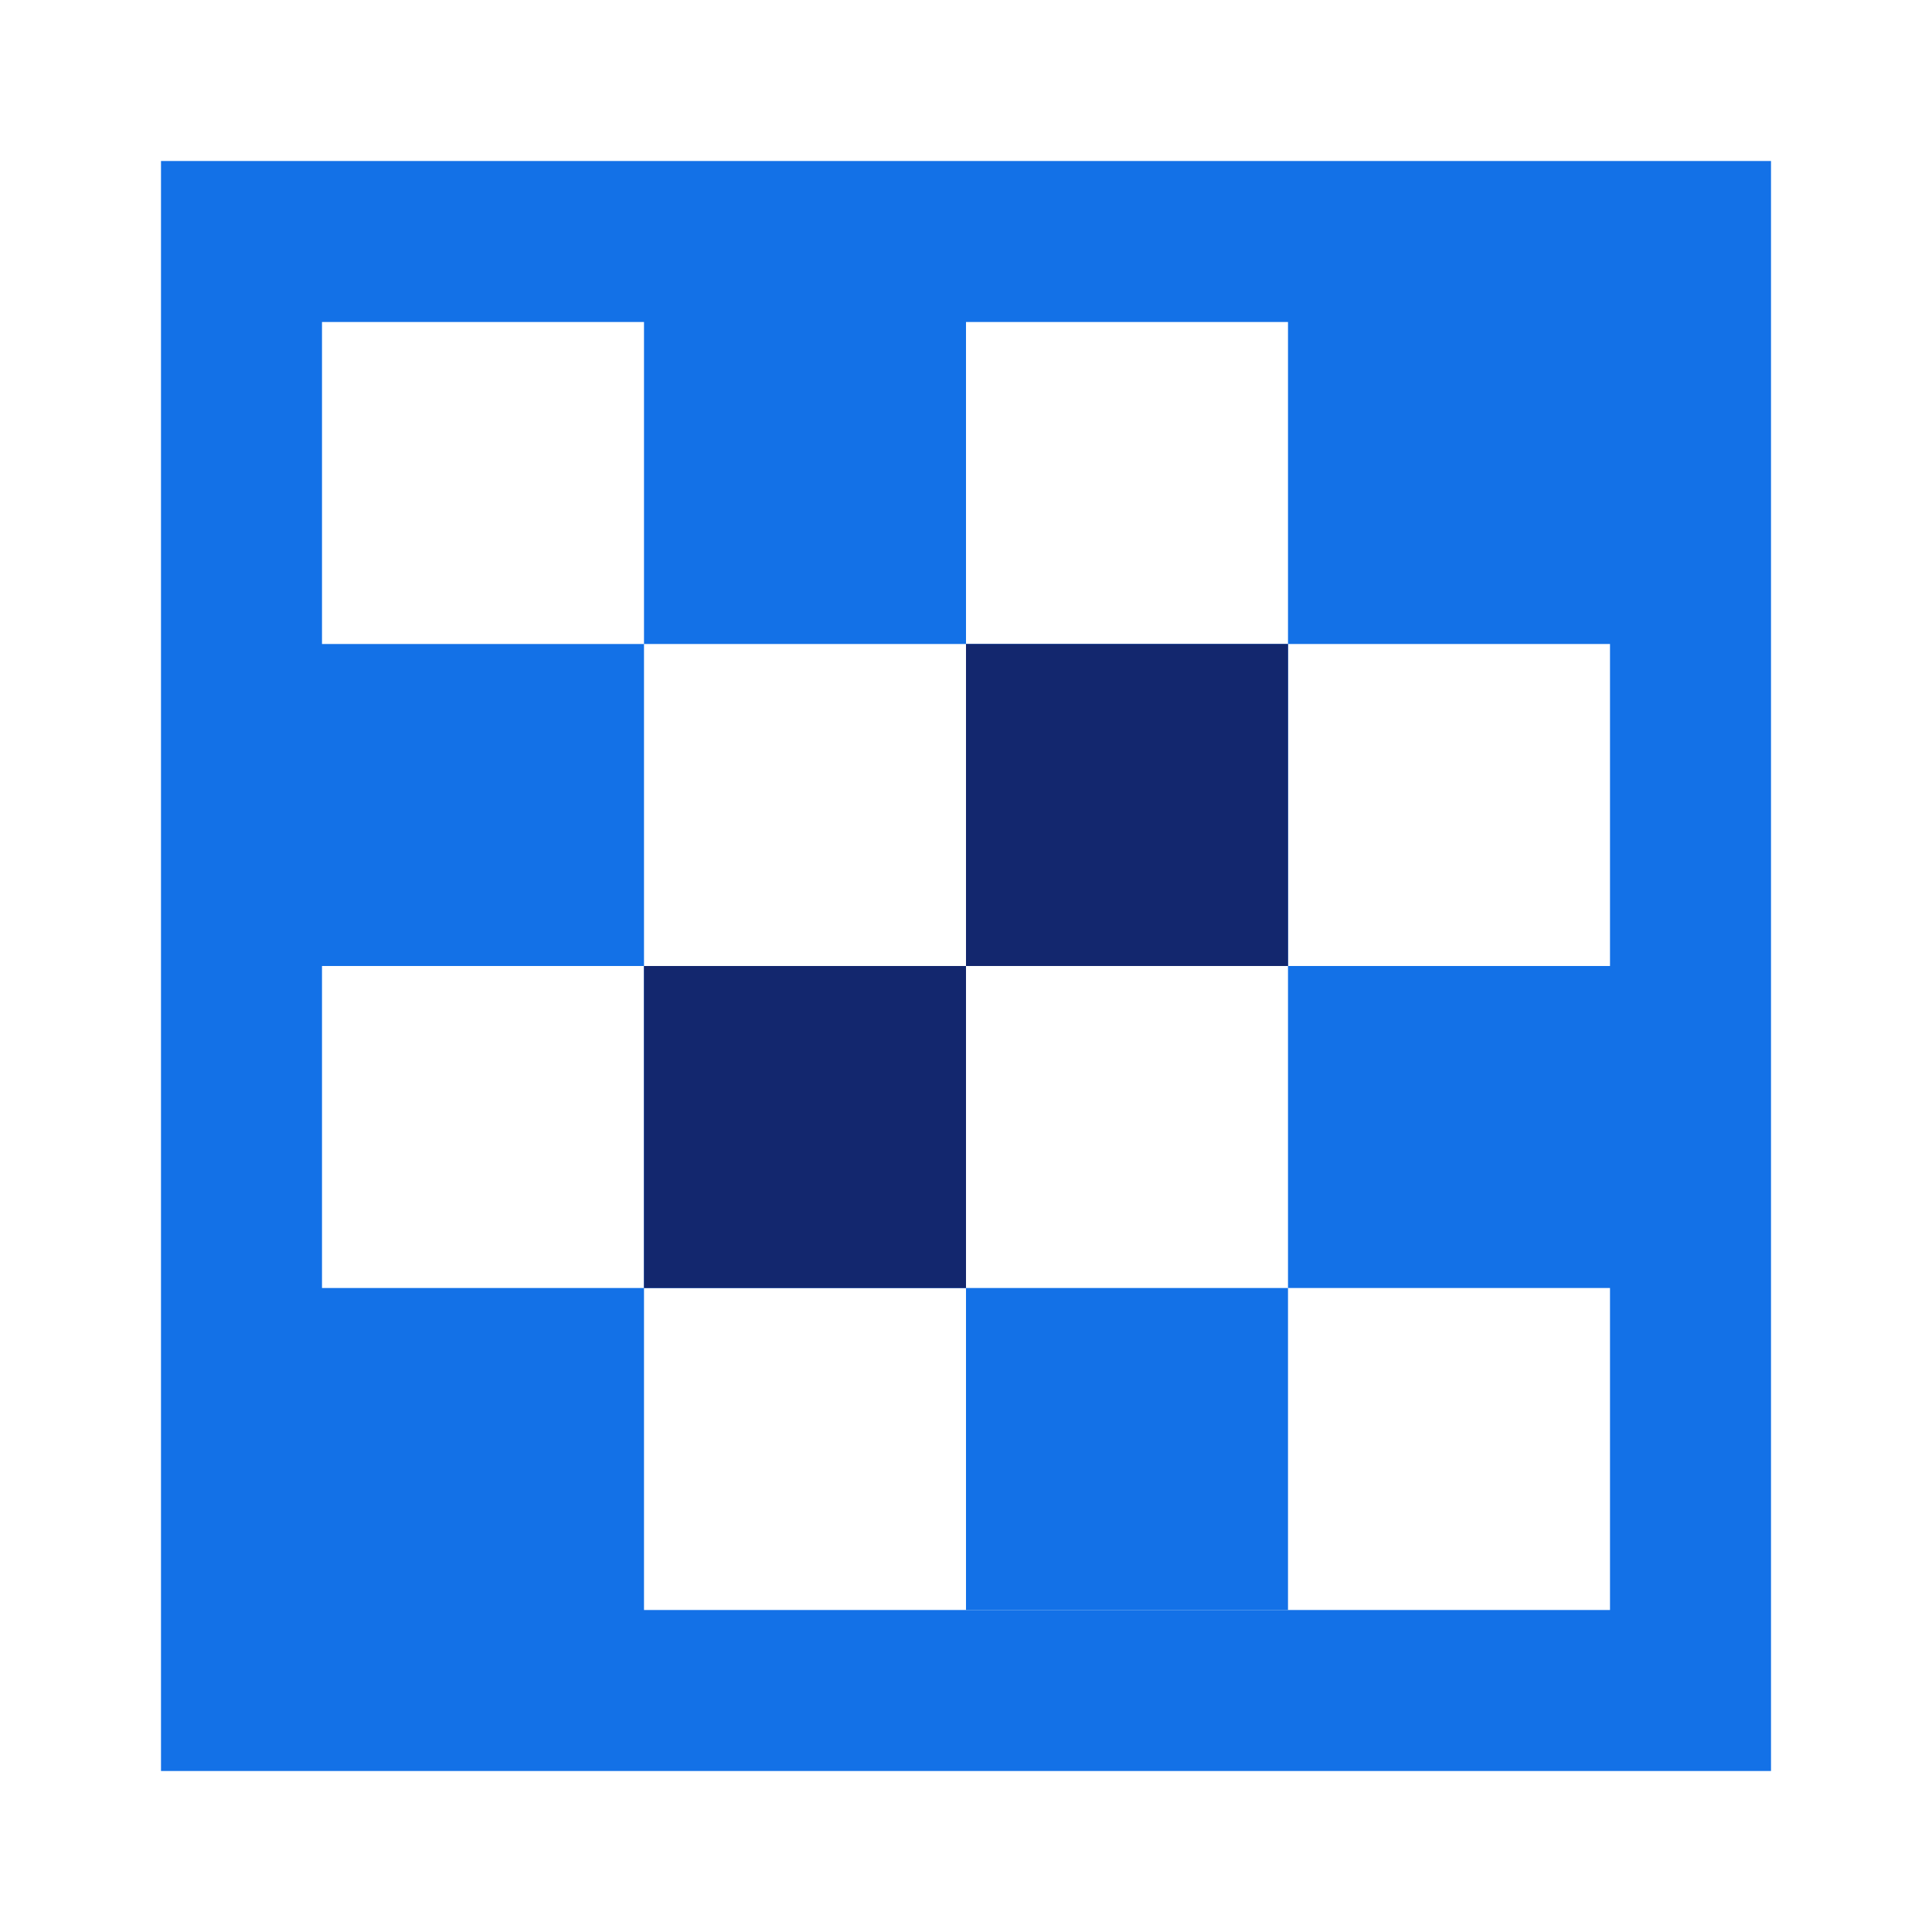
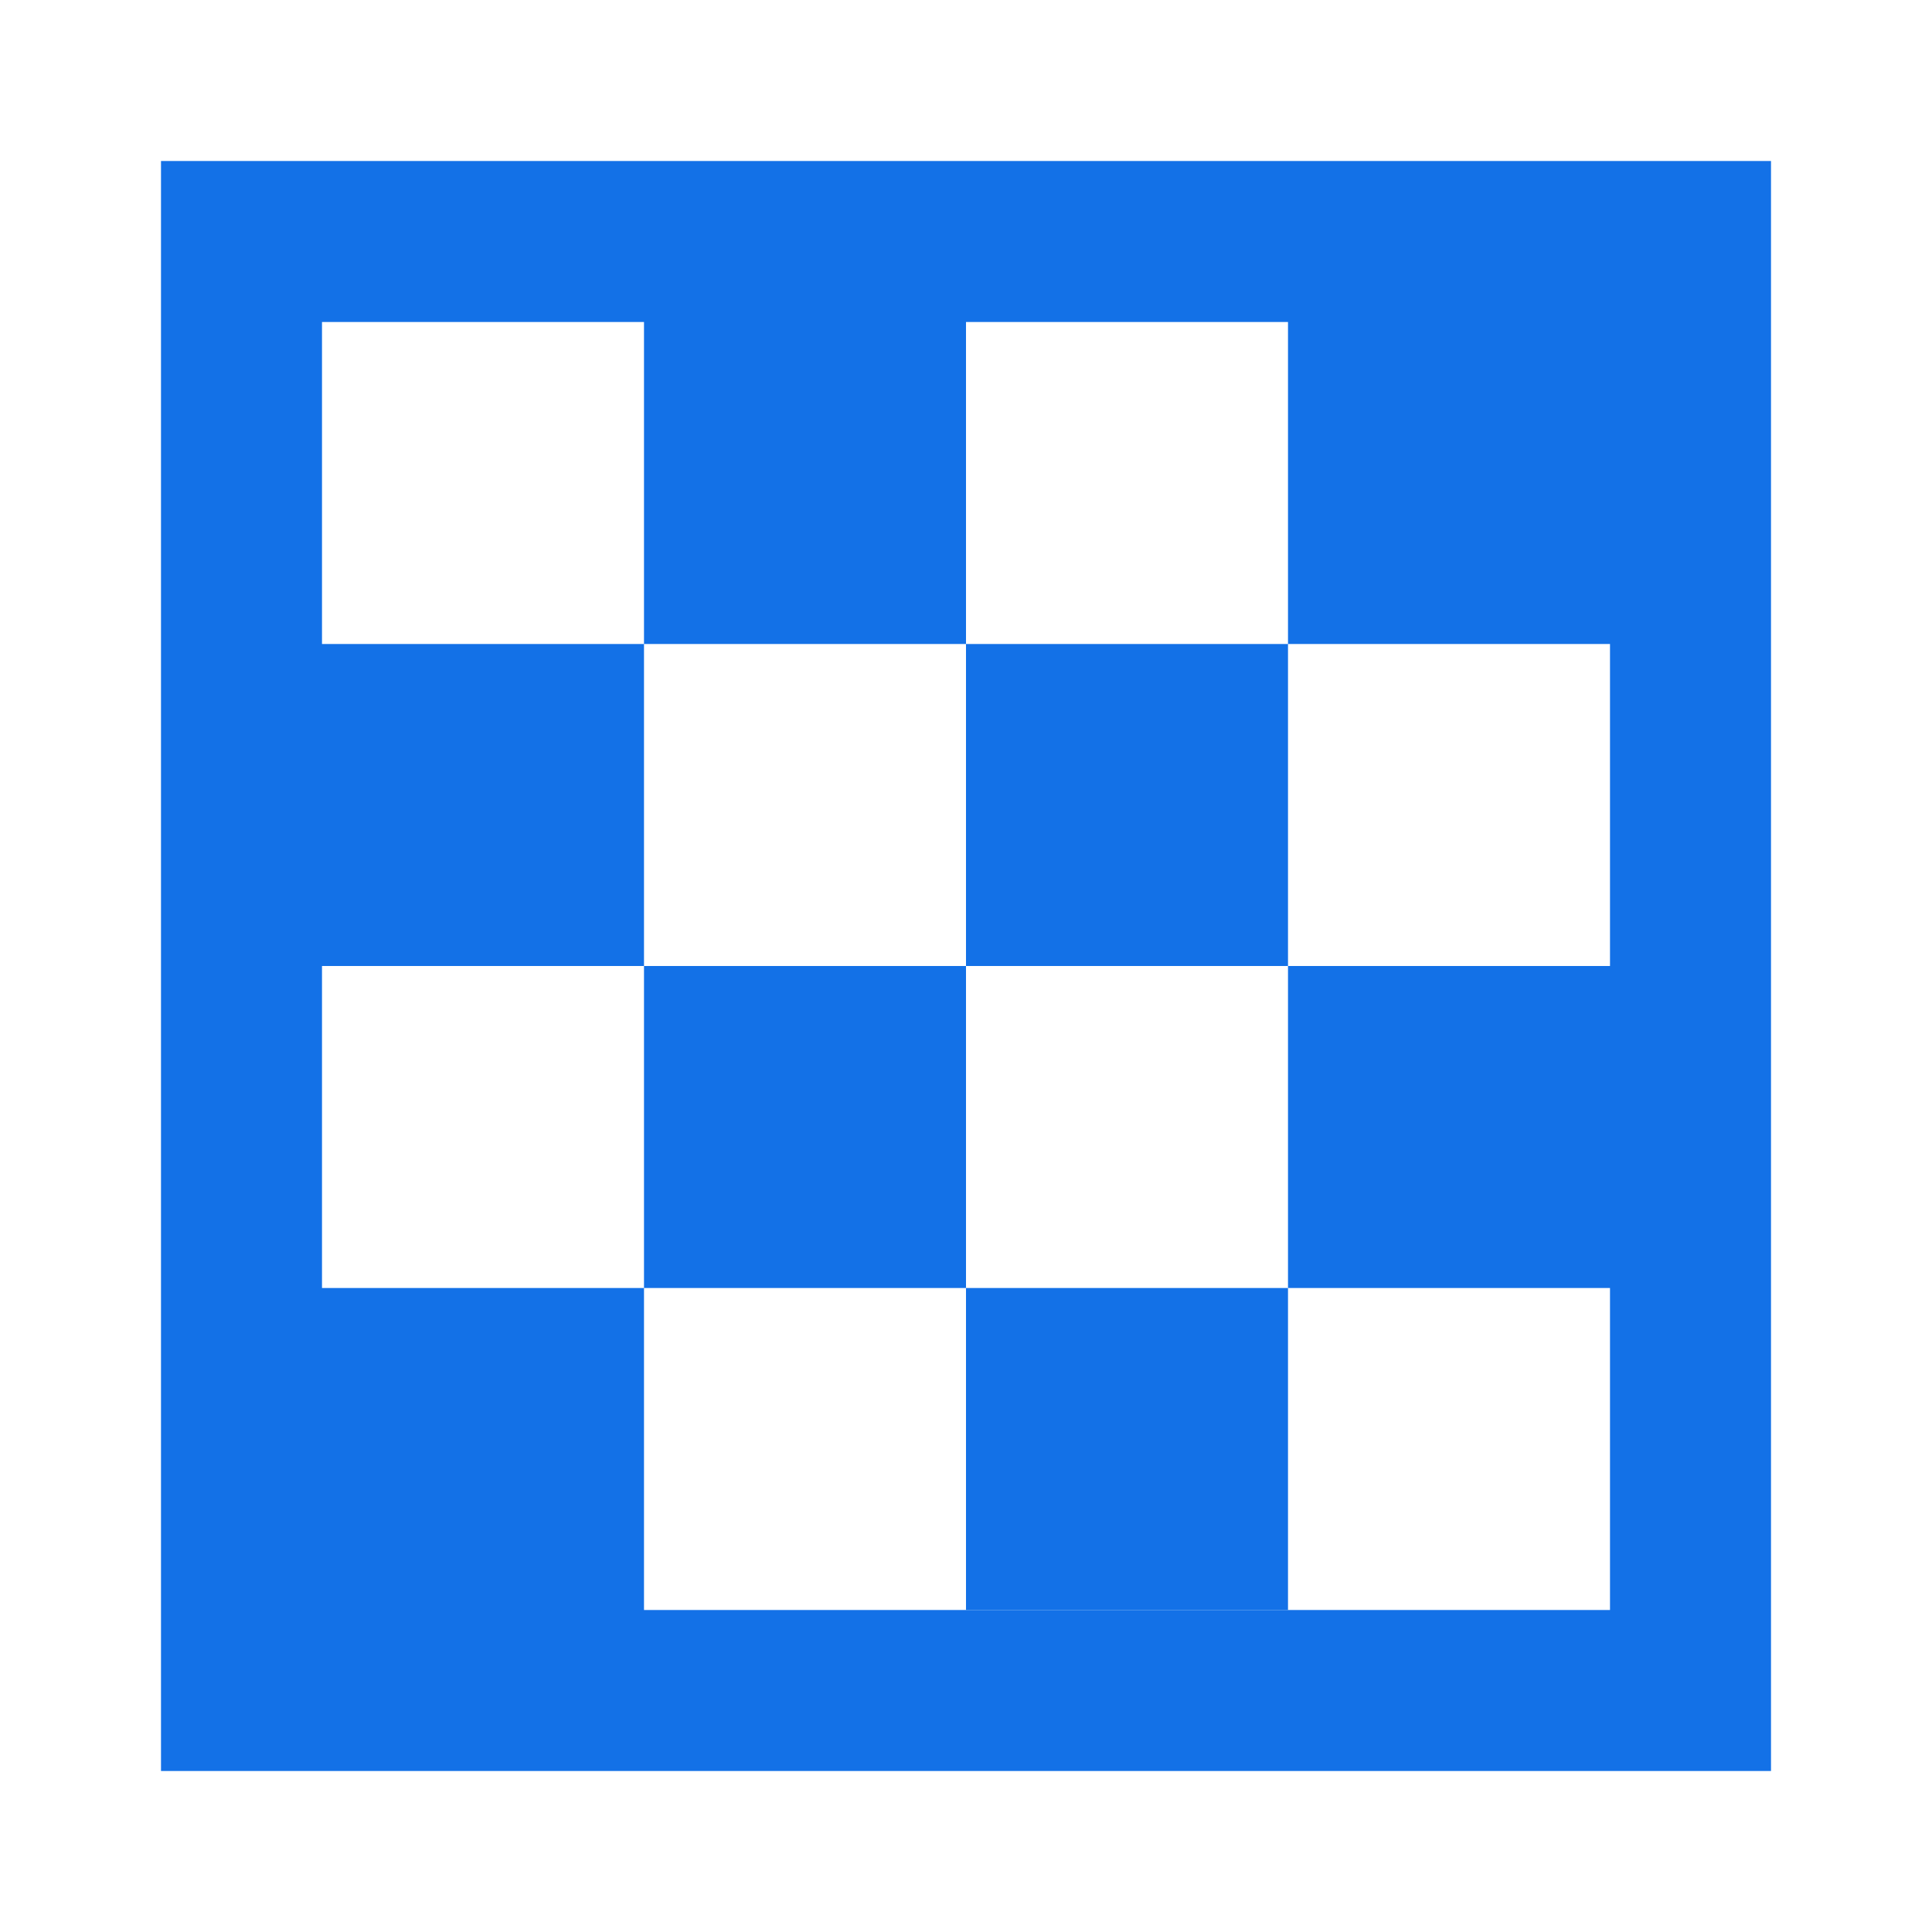
<svg xmlns="http://www.w3.org/2000/svg" width="60" height="60" viewBox="0 0 60 60" fill="none">
  <path fill-rule="evenodd" clip-rule="evenodd" d="M5 55V5H55V55H5ZM40 30H50V20H40V10H30V20H20V10H10V20H20V30H10V40H20V50H30H40H50V40H40V30ZM30 30V20H40V30H30ZM30 40H20V30H30V40Z" fill="#1371E7" />
  <path d="M40 50V40H30V50H40Z" fill="#1371E7" />
-   <path fill-rule="evenodd" clip-rule="evenodd" d="M40 30V20H30V30H20V40H30V30H40Z" fill="#13276E" />
</svg>